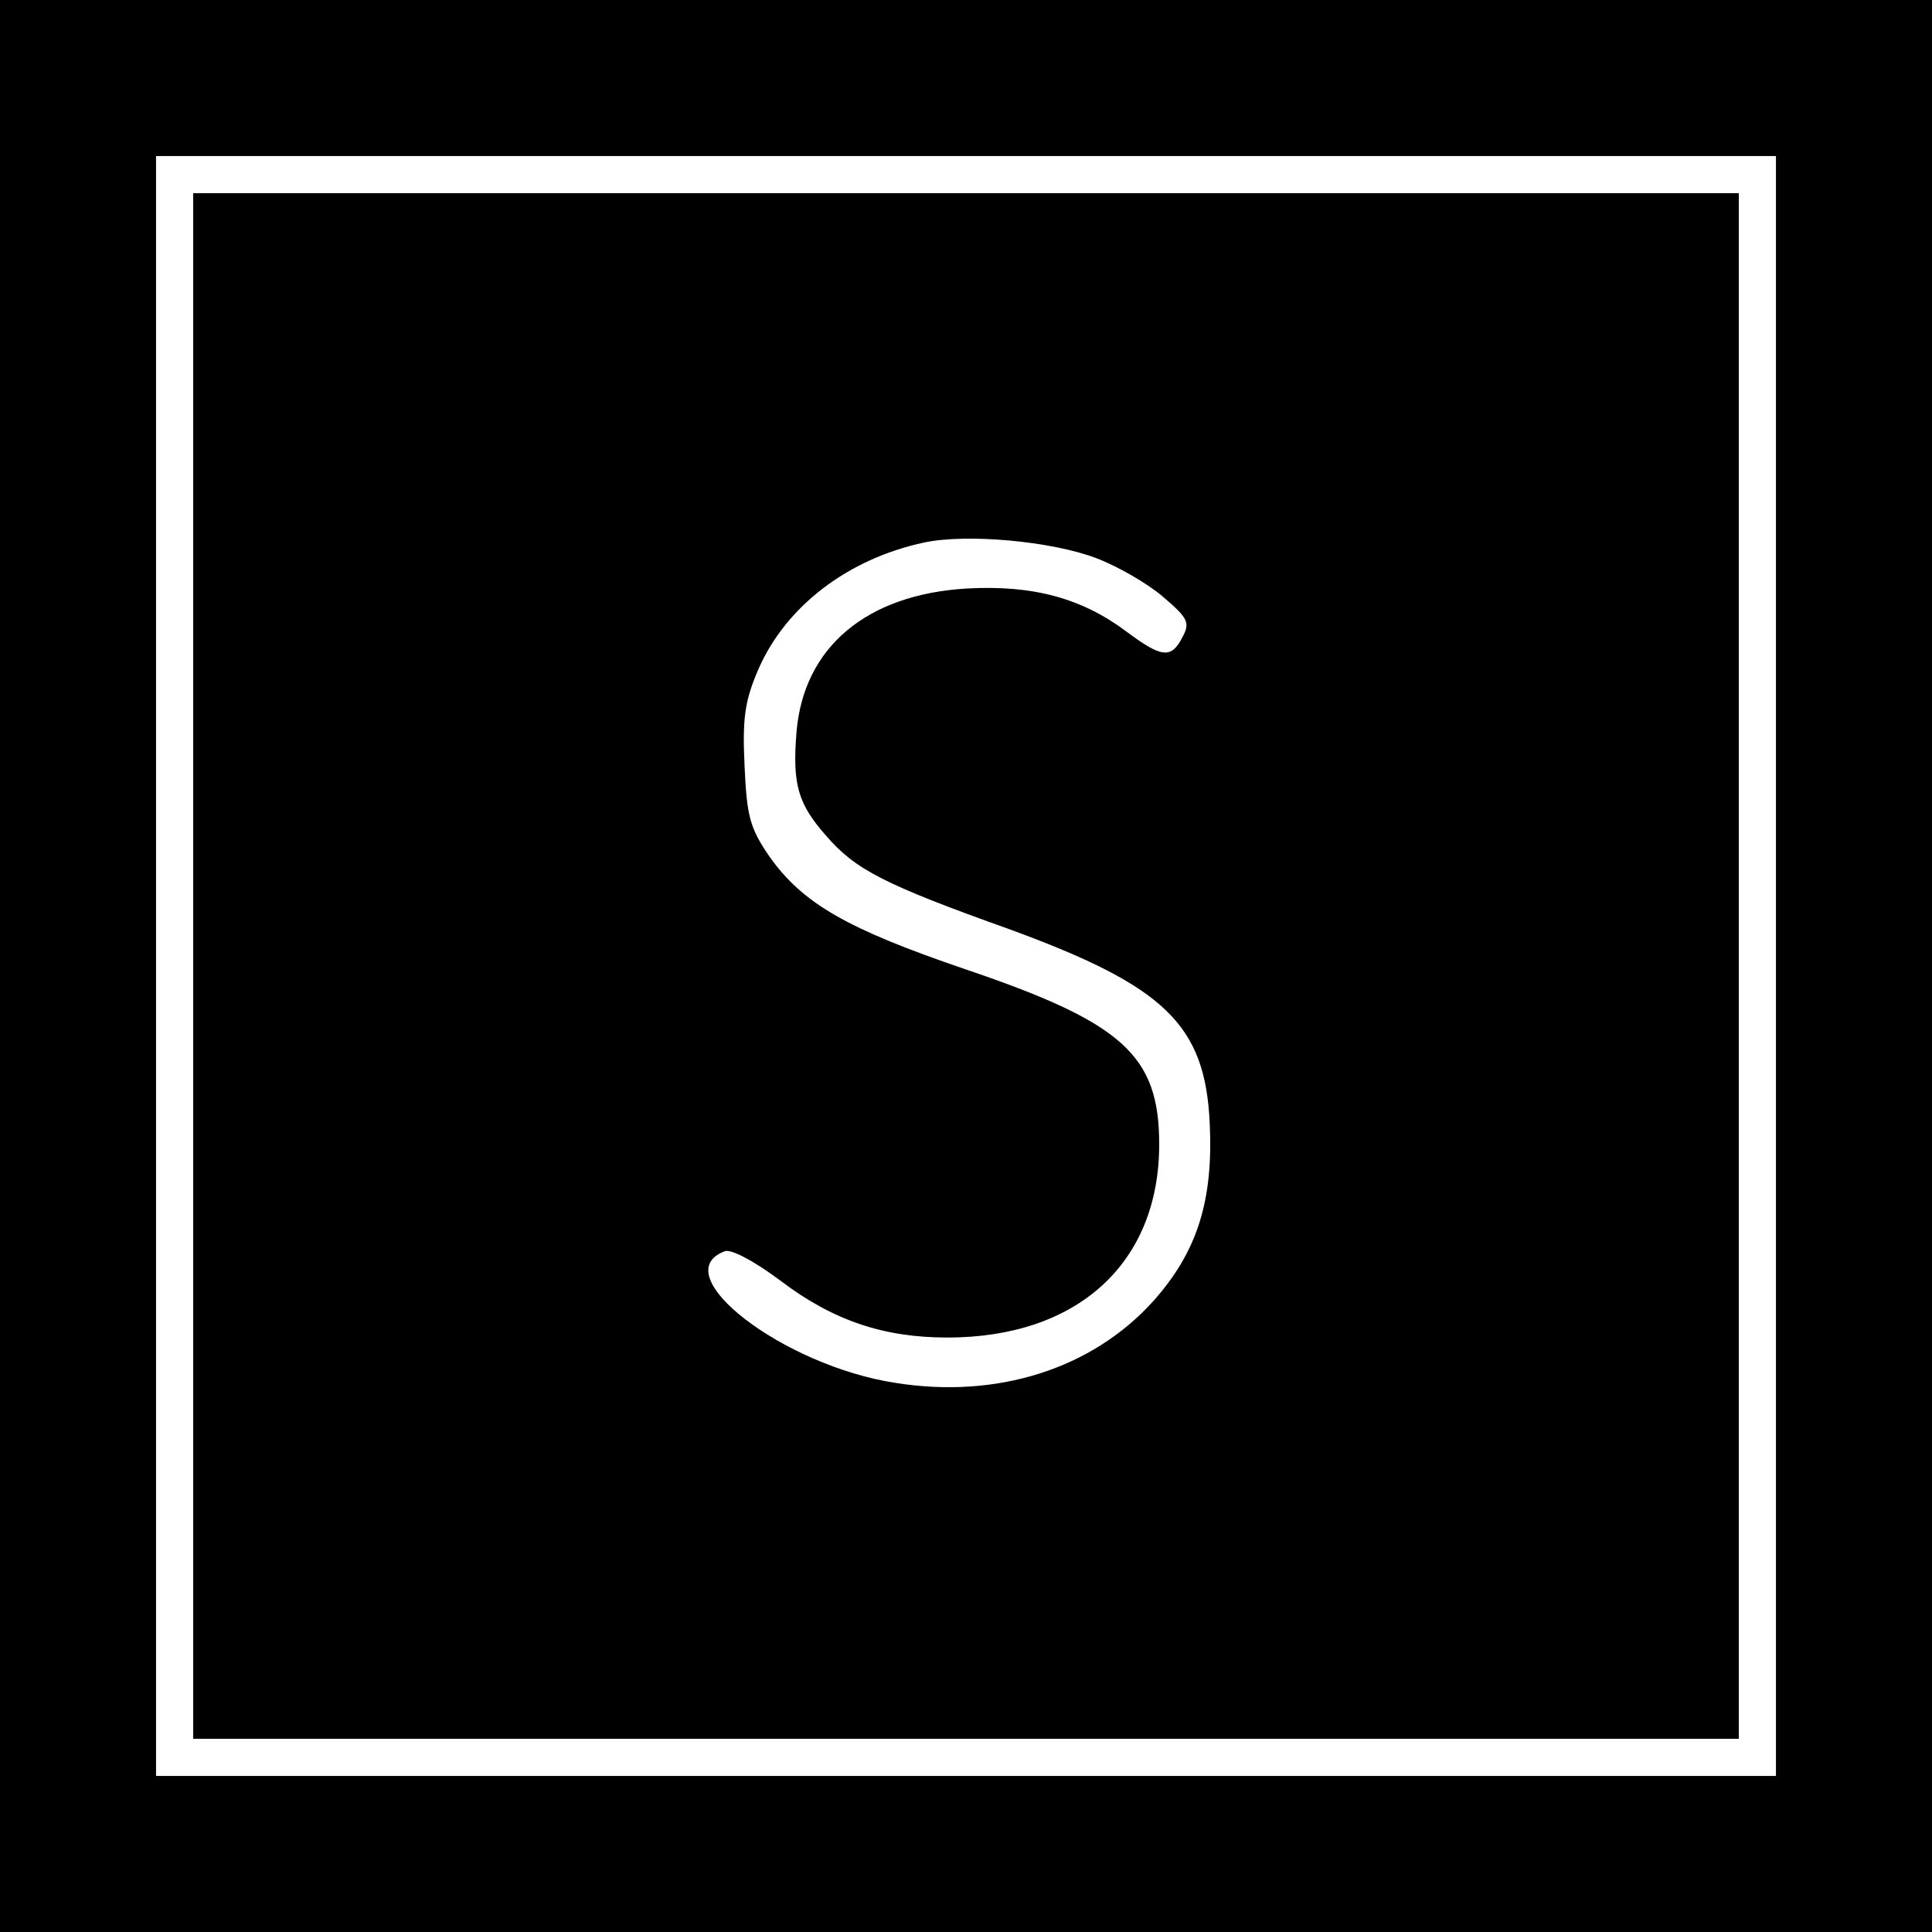
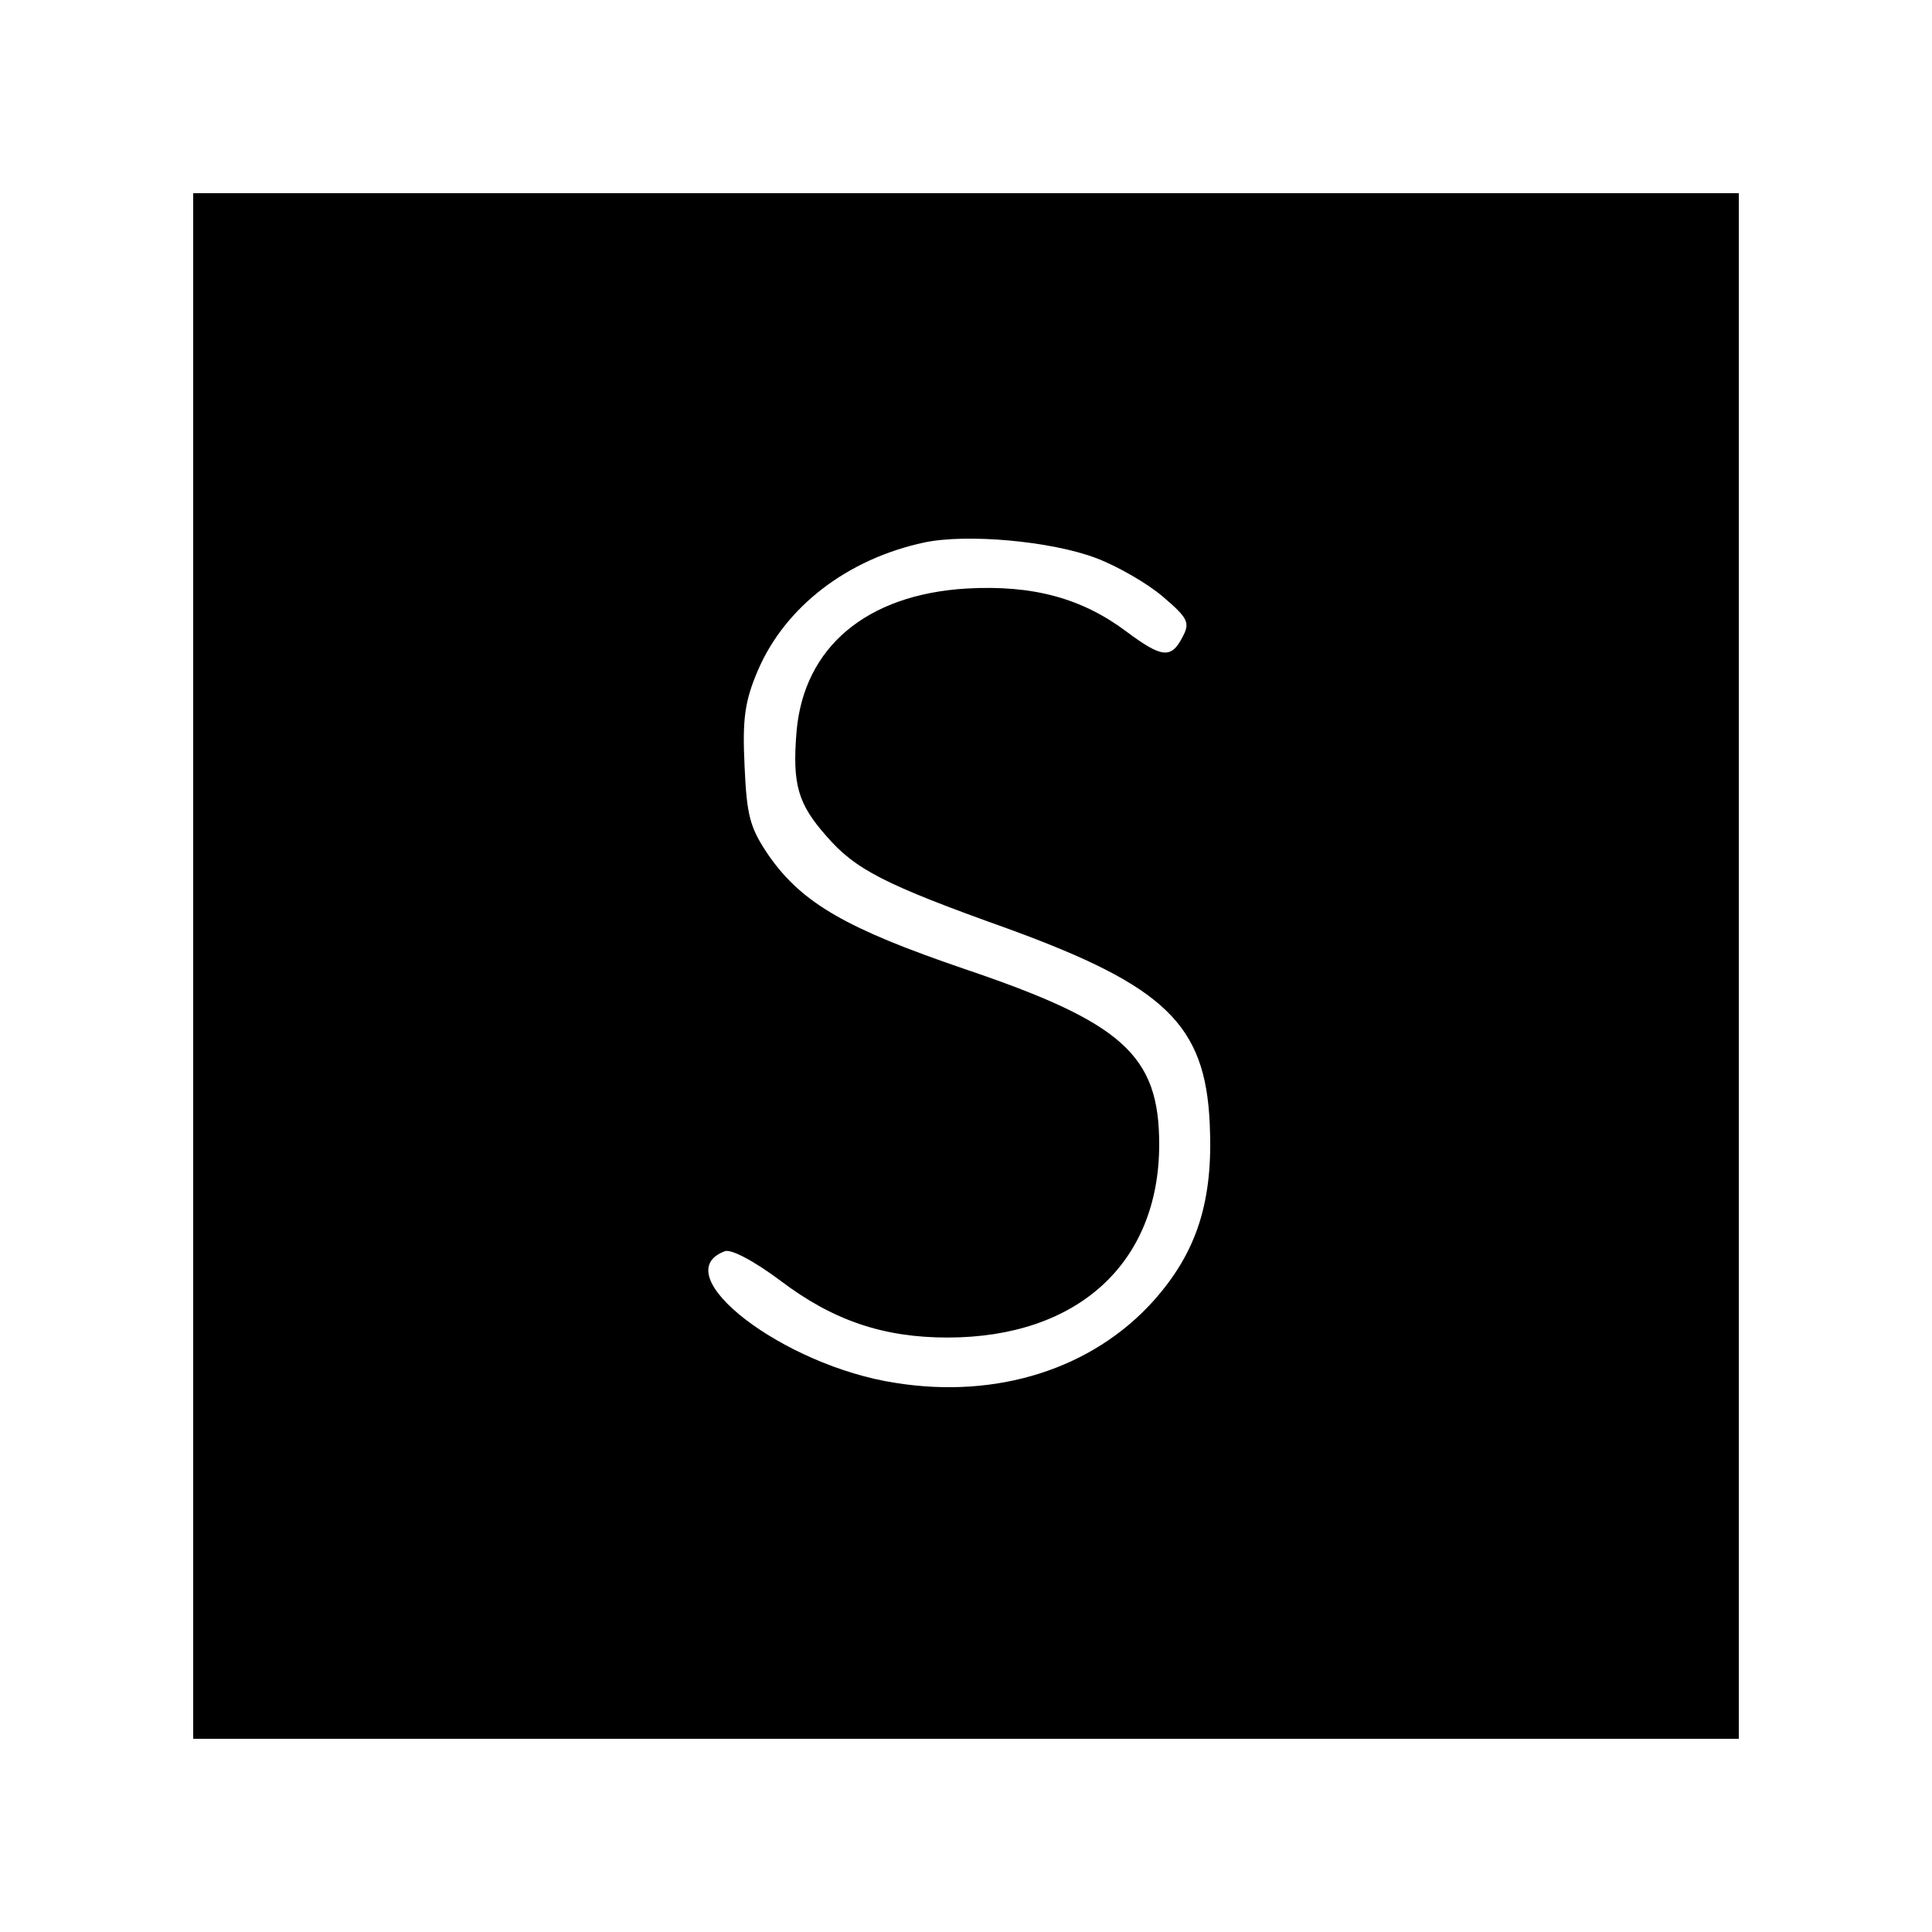
<svg xmlns="http://www.w3.org/2000/svg" version="1.0" width="260pt" height="260pt" viewBox="0 0 260 260" preserveAspectRatio="xMidYMid meet">
  <g transform="translate(0,260) scale(0.1,-0.1)" fill="#000000" stroke="none">
-     <path d="M0 1300 l0 -1300 1300 0 1300 0 0 1300 0 1300 -1300 0 -1300 0 0 -1300z m2390 0 l0 -1090 -1090 0 -1090 0 0 1090 0 1090 1090 0 1090 0 0 -1090z" />
    <path d="M260 1300 l0 -1040 1040 0 1040 0 0 1040 0 1040 -1040 0 -1040 0 0 -1040z m1215 549 c29 -11 69 -34 90 -52 34 -29 37 -35 26 -55 -15 -29 -28 -27 -75 8 -60 45 -126 63 -215 58 -135 -8 -219 -79 -229 -192 -6 -72 2 -98 40 -141 39 -45 77 -65 245 -125 211 -77 265 -129 271 -262 5 -104 -17 -173 -76 -239 -82 -91 -210 -132 -347 -110 -151 23 -311 146 -230 177 8 4 40 -13 76 -40 70 -53 138 -76 224 -76 175 0 285 100 285 260 0 120 -49 164 -262 236 -158 54 -218 88 -263 152 -26 38 -30 54 -33 121 -3 63 0 87 18 129 37 86 121 150 224 172 57 12 170 2 231 -21z" />
  </g>
</svg>